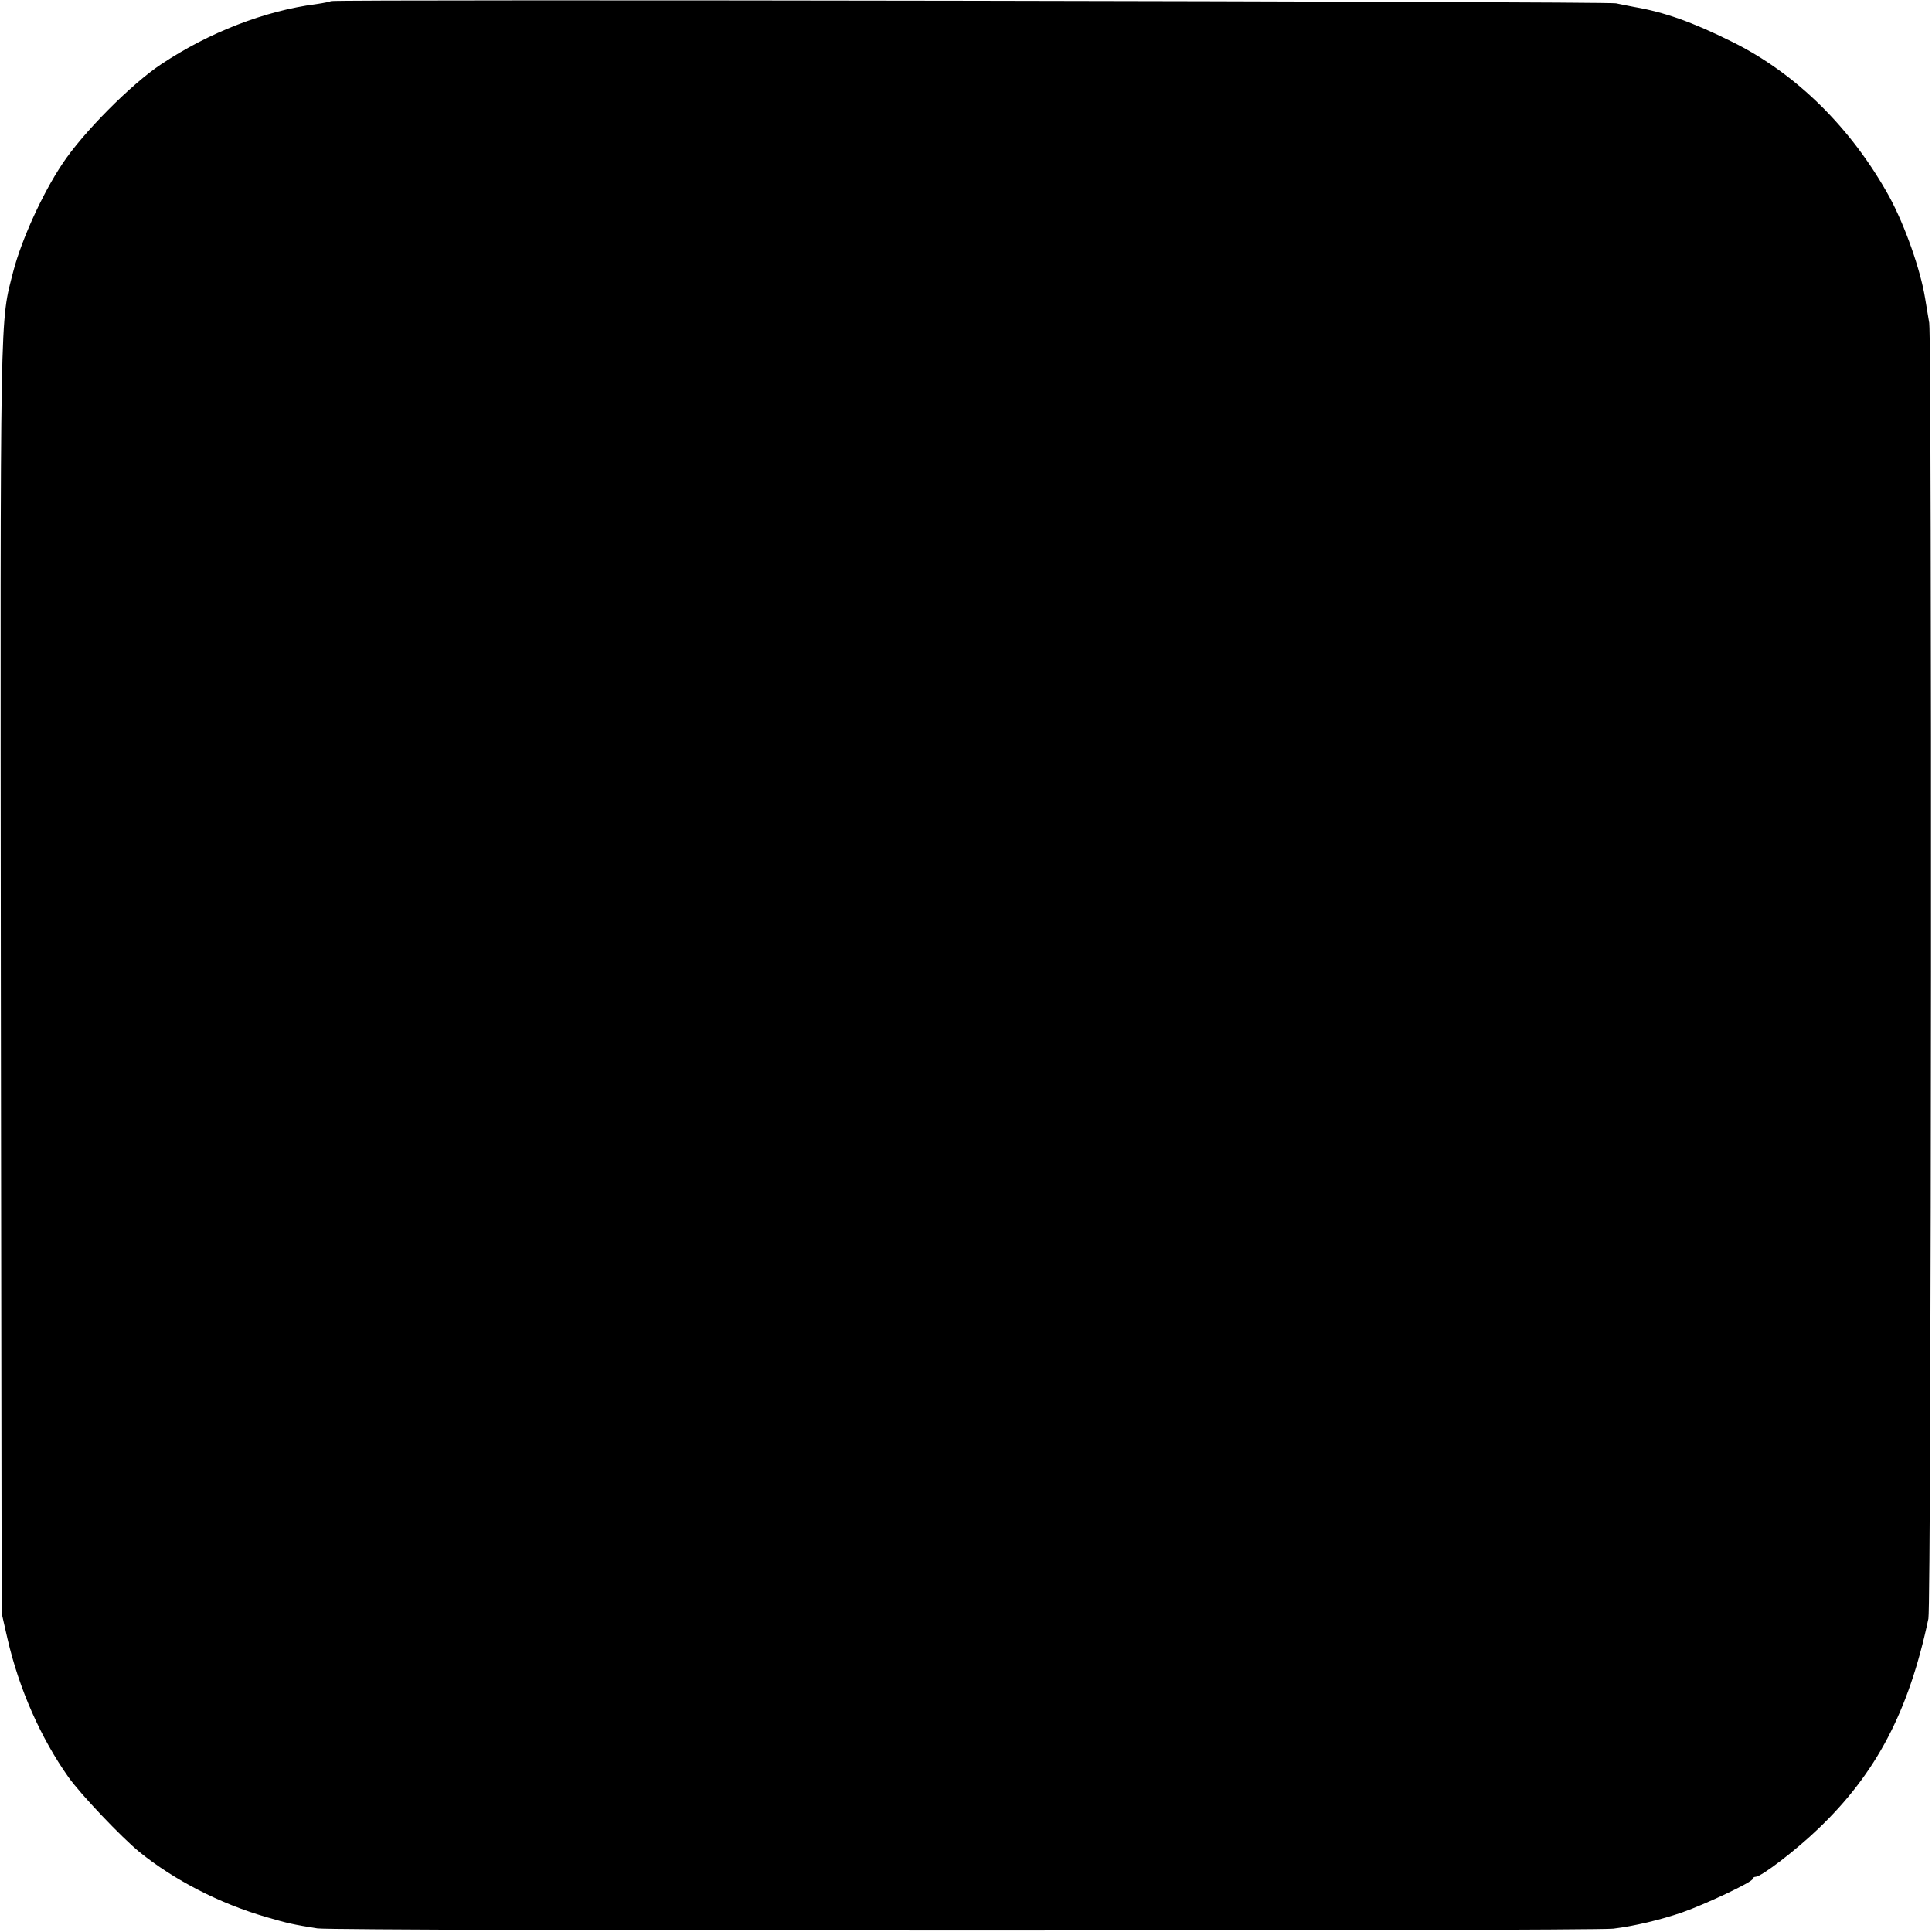
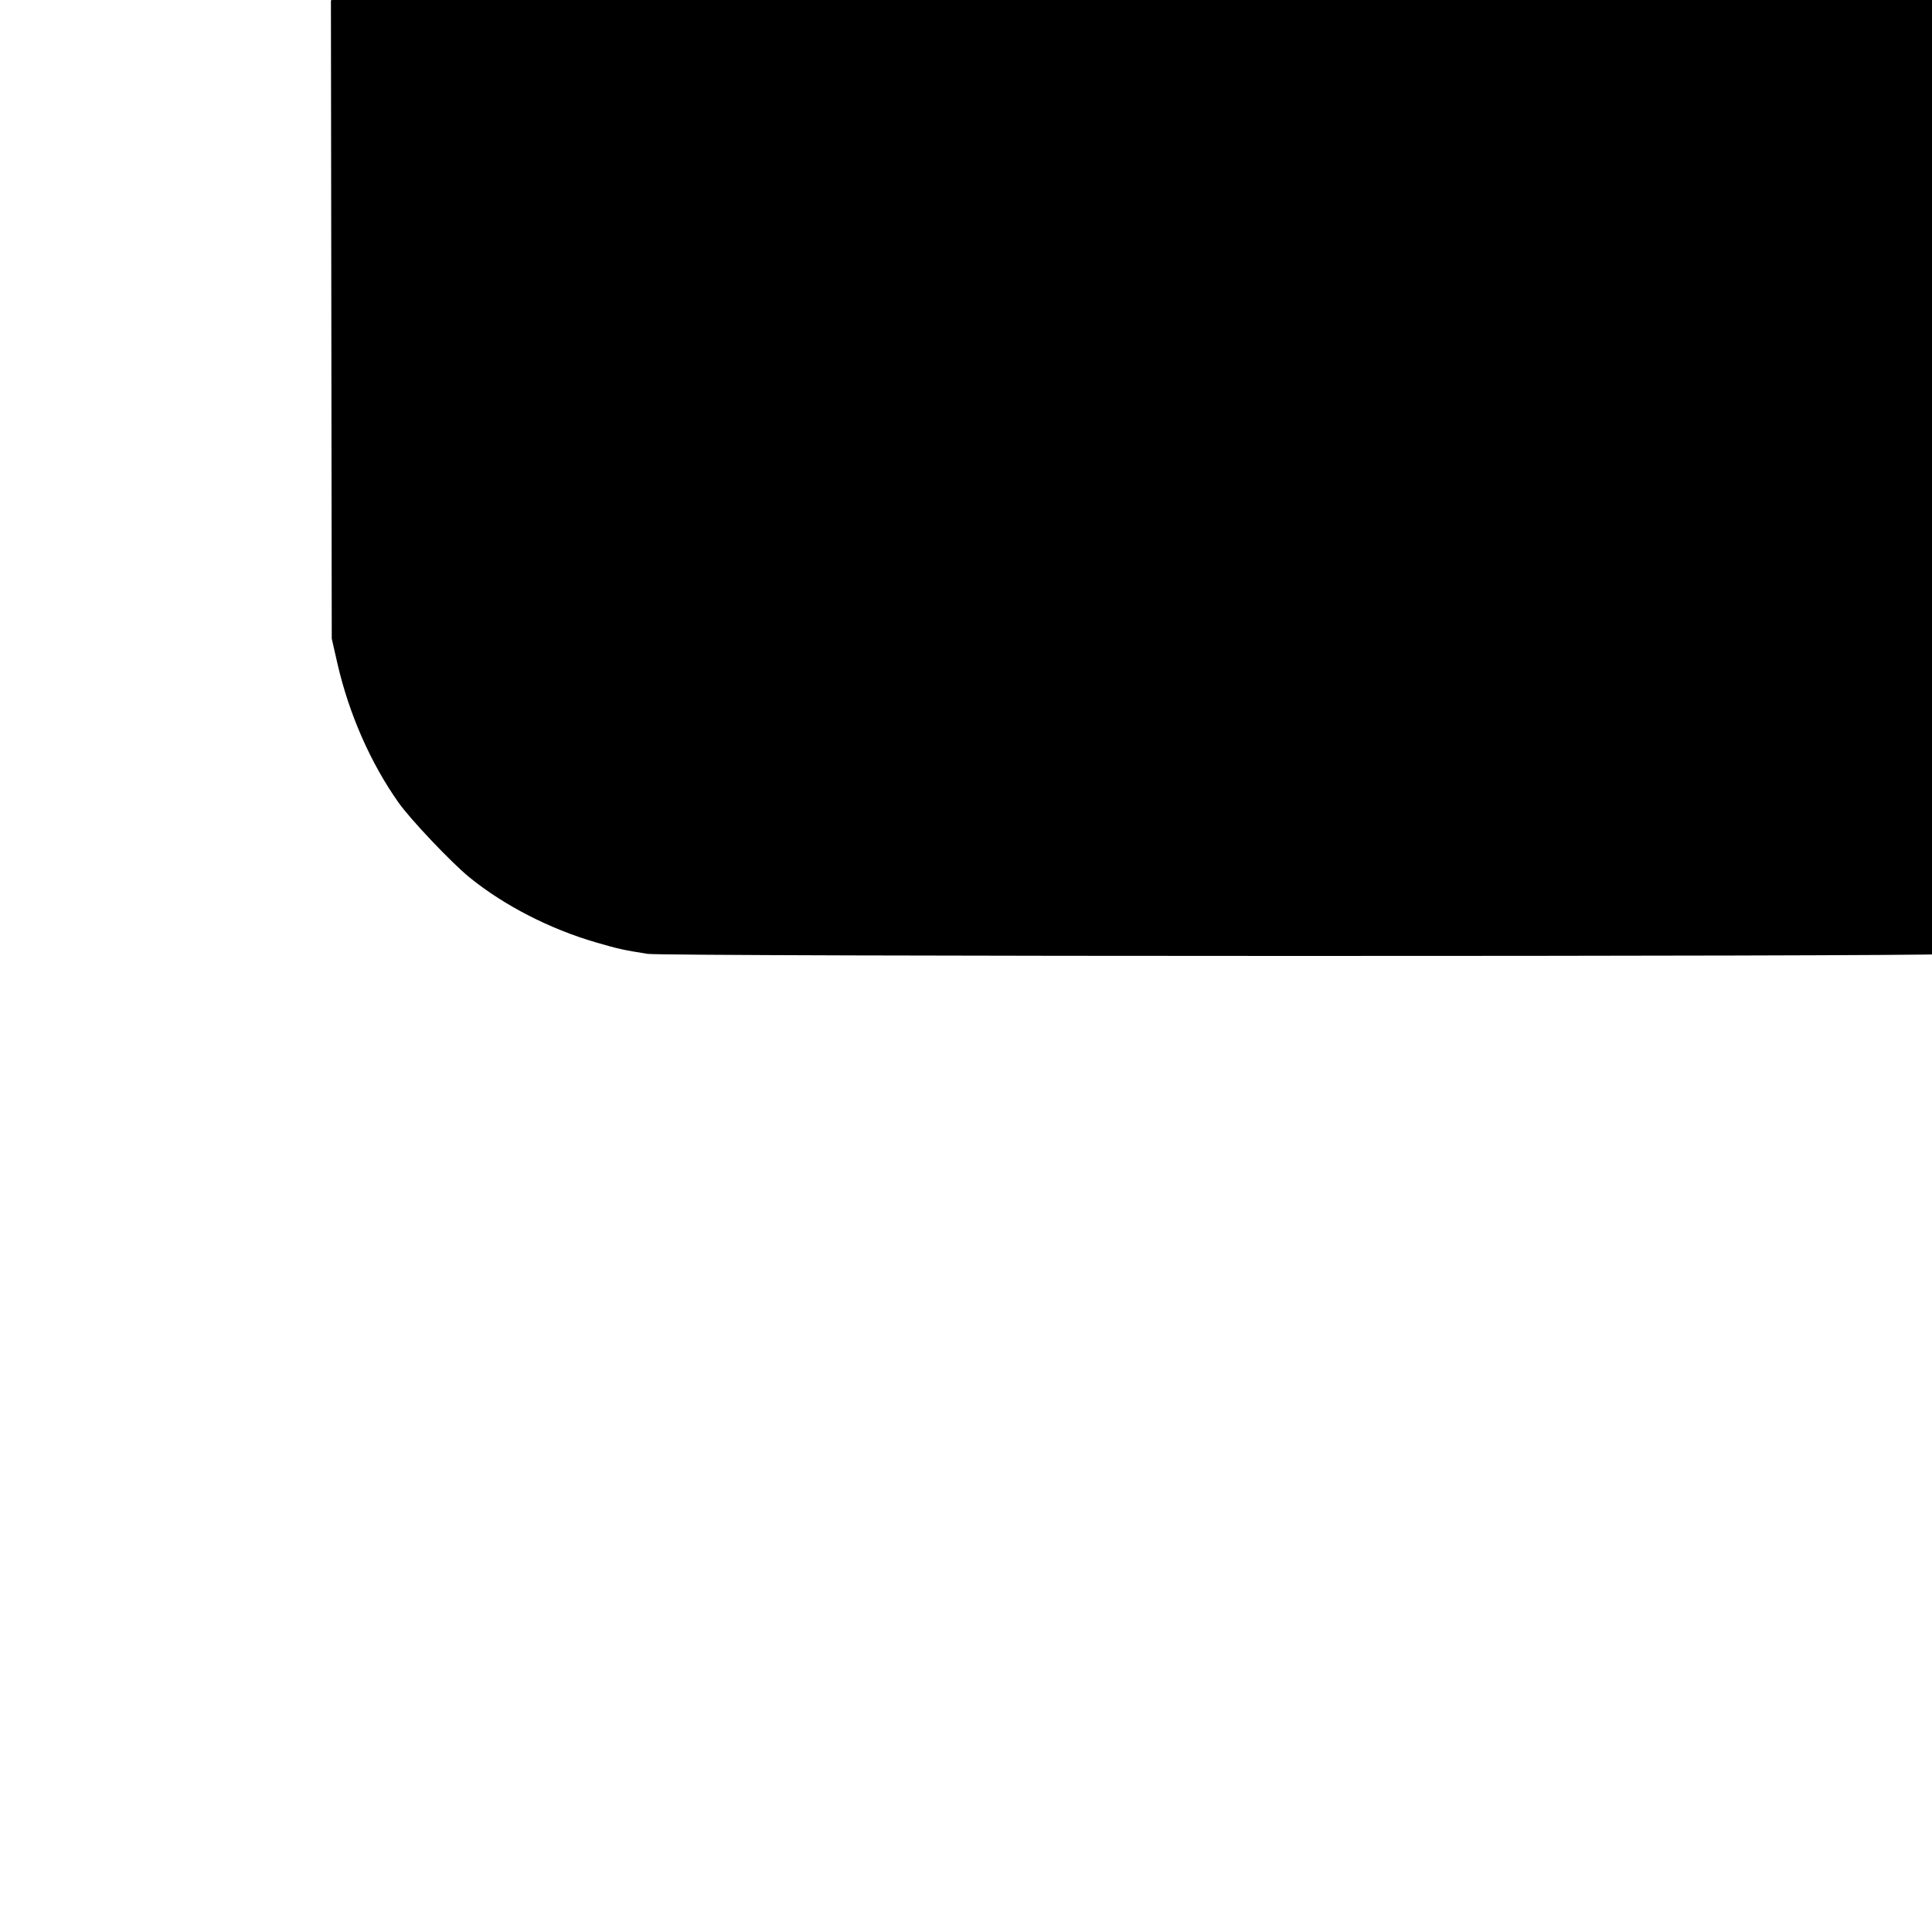
<svg xmlns="http://www.w3.org/2000/svg" version="1.0" width="700pt" height="700pt" viewBox="0 0 700 700" preserveAspectRatio="xMidYMid meet">
  <g transform="translate(0,700) scale(0.1,-0.1)" fill="#000000" stroke="none">
-     <path d="M1199 6996 c-2 -2 -26 -7 -54 -11 -185 -24 -387 -102 -560 -217 -108 -71 -286 -250 -360 -363 -72 -108 -146 -272 -176 -385 -50 -195 -48 -84 -46 -2555 l3 -2310 21 -92 c42 -182 120 -359 221 -502 44 -62 191 -217 257 -271 126 -102 291 -187 460 -236 79 -23 97 -27 185 -41 58 -10 4615 -10 4695 -1 75 9 172 32 250 59 83 29 255 110 255 121 0 4 5 8 11 8 20 0 145 95 228 175 209 200 327 424 398 760 11 49 13 4633 3 4695 -5 30 -12 71 -15 90 -17 104 -73 263 -130 368 -137 248 -337 446 -570 561 -143 71 -244 107 -355 126 -19 4 -48 9 -65 13 -32 7 -4649 15 -4656 8z" />
+     <path d="M1199 6996 l3 -2310 21 -92 c42 -182 120 -359 221 -502 44 -62 191 -217 257 -271 126 -102 291 -187 460 -236 79 -23 97 -27 185 -41 58 -10 4615 -10 4695 -1 75 9 172 32 250 59 83 29 255 110 255 121 0 4 5 8 11 8 20 0 145 95 228 175 209 200 327 424 398 760 11 49 13 4633 3 4695 -5 30 -12 71 -15 90 -17 104 -73 263 -130 368 -137 248 -337 446 -570 561 -143 71 -244 107 -355 126 -19 4 -48 9 -65 13 -32 7 -4649 15 -4656 8z" />
  </g>
</svg>